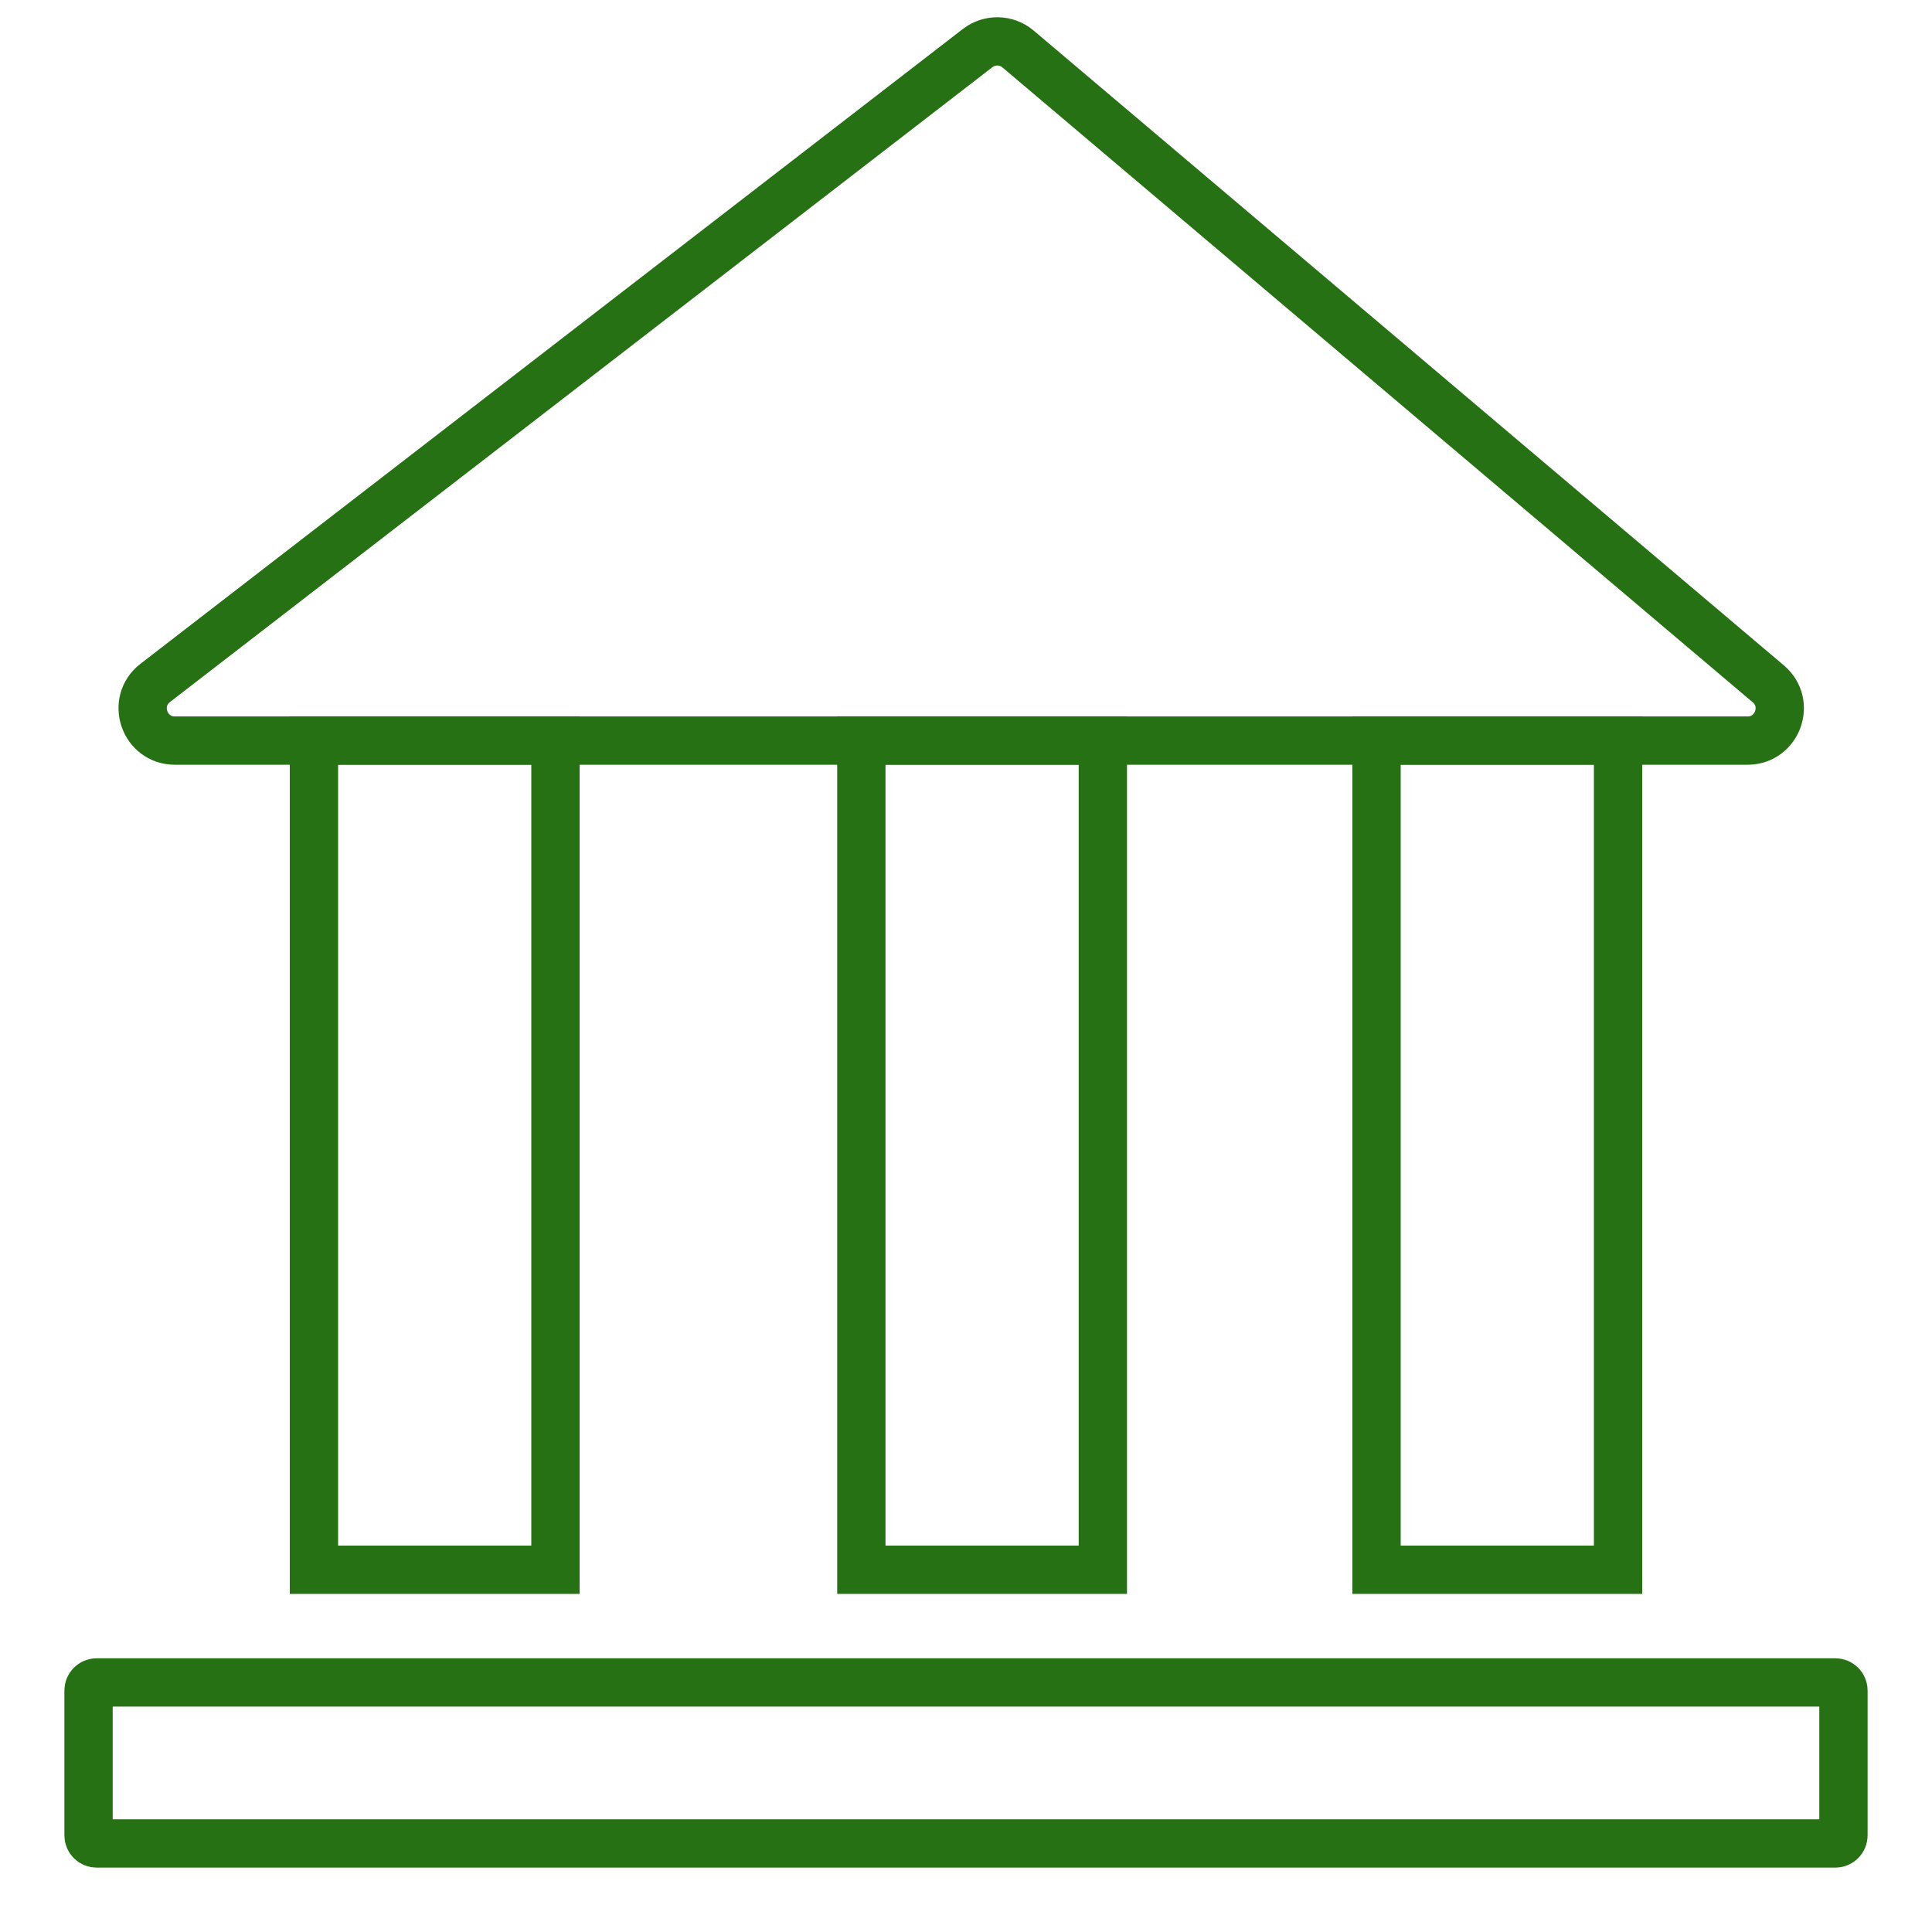
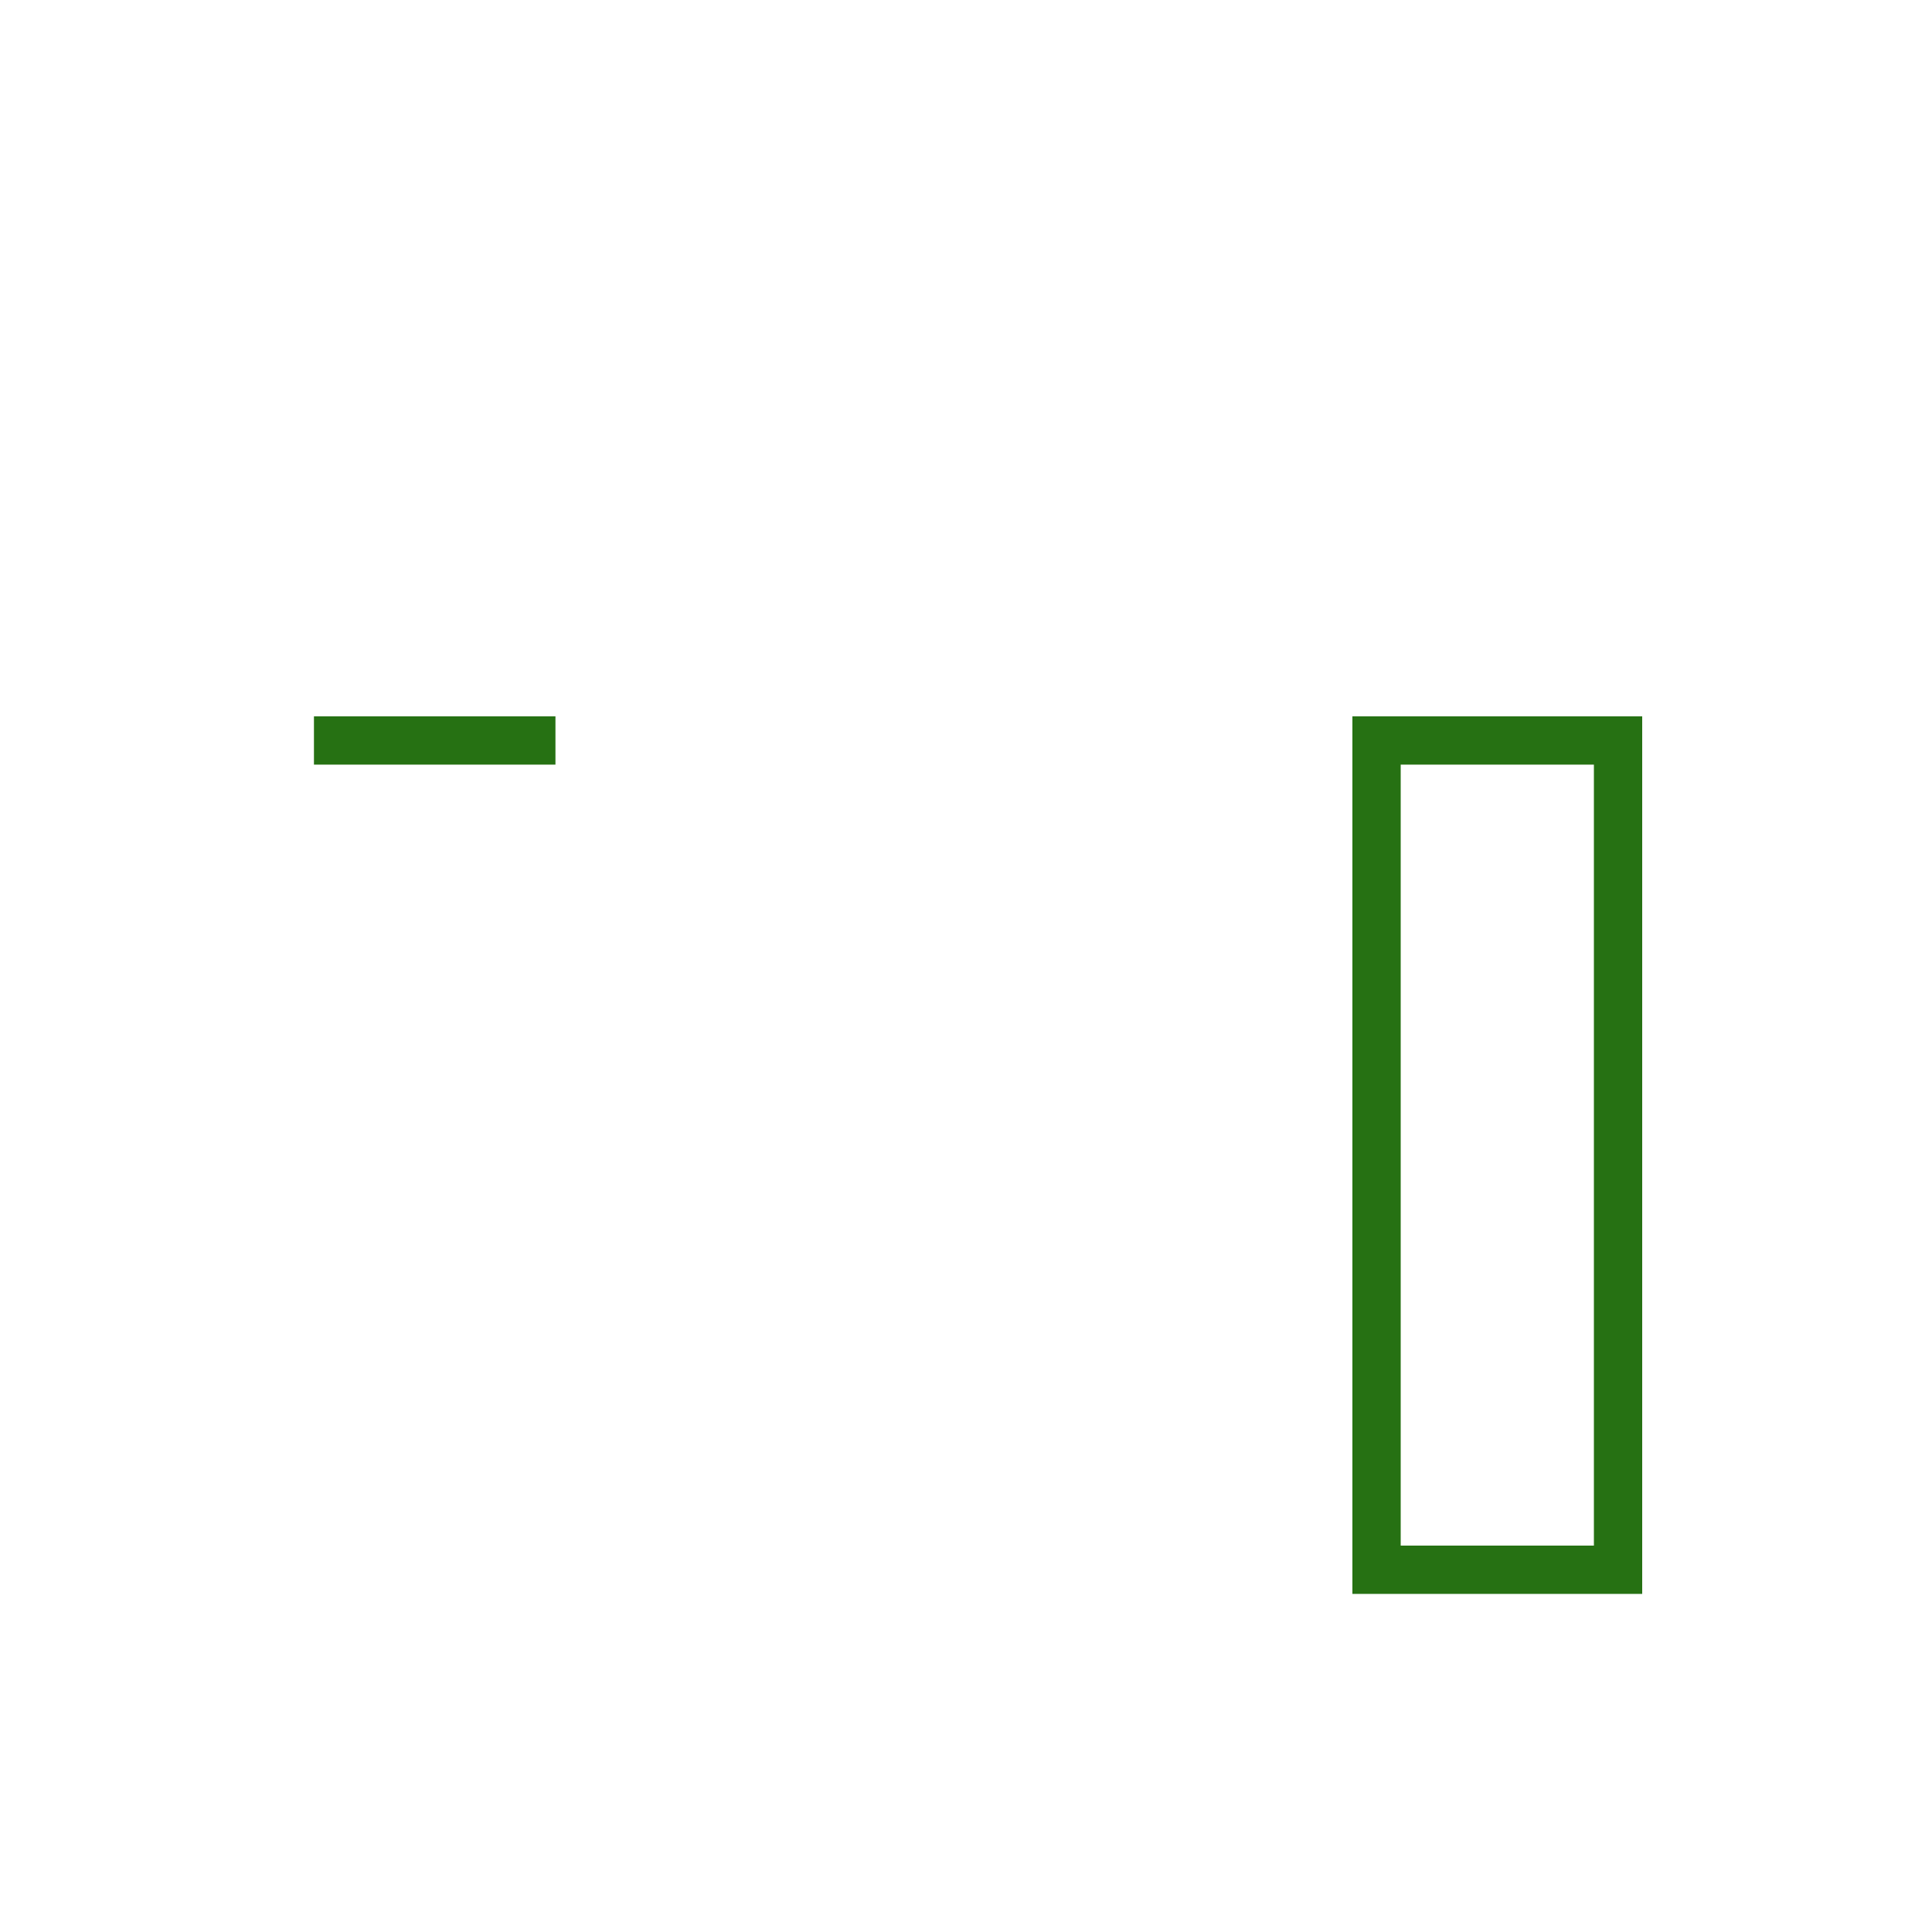
<svg xmlns="http://www.w3.org/2000/svg" width="60" height="60" viewBox="0 0 60 60" fill="none">
-   <path d="M30.36 1.494L4.821 21.208C4.066 21.791 4.478 23 5.432 23H54.27C55.202 23 55.627 21.838 54.916 21.237L31.617 1.522C31.257 1.218 30.733 1.206 30.36 1.494Z" stroke="#267113" stroke-width="1.5" />
  <mask id="path-2-inside-1_3377_43606" fill="white">
    <rect x="4" y="48" width="52" height="5" rx="1" />
  </mask>
-   <rect x="4" y="48" width="52" height="5" rx="1" stroke="#267113" stroke-width="3" mask="url(#path-2-inside-1_3377_43606)" />
-   <path d="M3 52.25H57C57.138 52.25 57.25 52.362 57.25 52.5V57C57.25 57.138 57.138 57.25 57 57.25H3C2.862 57.25 2.75 57.138 2.75 57V52.5C2.75 52.362 2.862 52.25 3 52.25Z" stroke="#267113" stroke-width="1.5" />
-   <path d="M9.75 22.996H17.25V48.75H9.75V22.996Z" stroke="#267113" stroke-width="1.5" />
+   <path d="M9.75 22.996H17.25H9.75V22.996Z" stroke="#267113" stroke-width="1.5" />
  <path d="M42.75 22.996H50.25V48.75H42.75V22.996Z" stroke="#267113" stroke-width="1.5" />
-   <path d="M26.75 22.996H34.25V48.75H26.75V22.996Z" stroke="#267113" stroke-width="1.5" />
</svg>